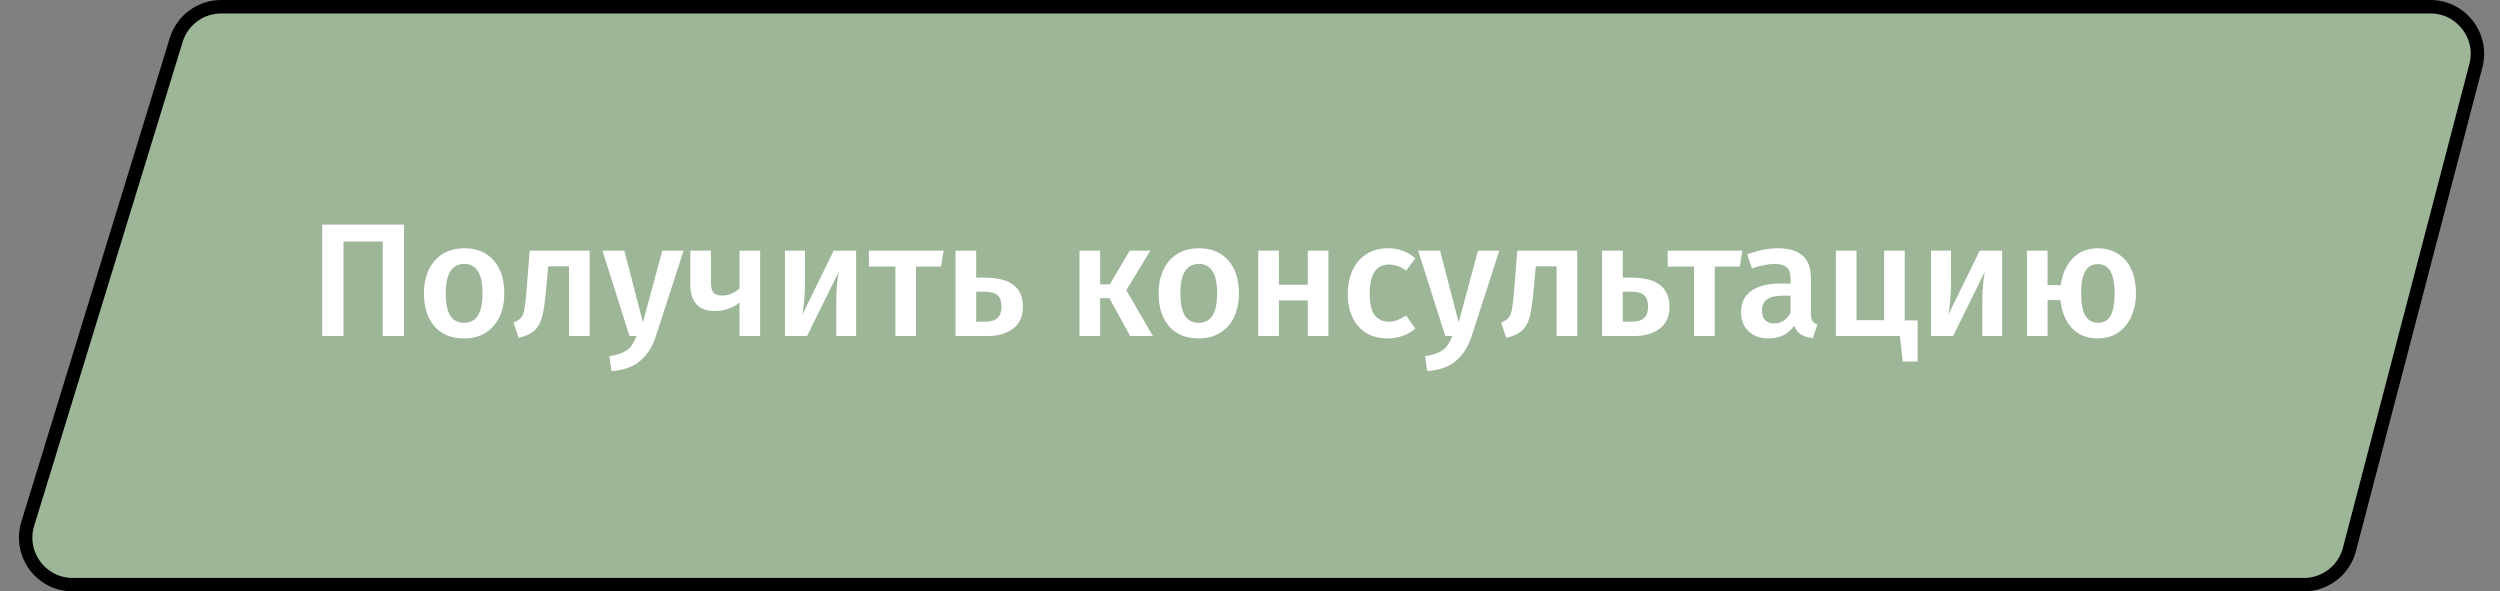
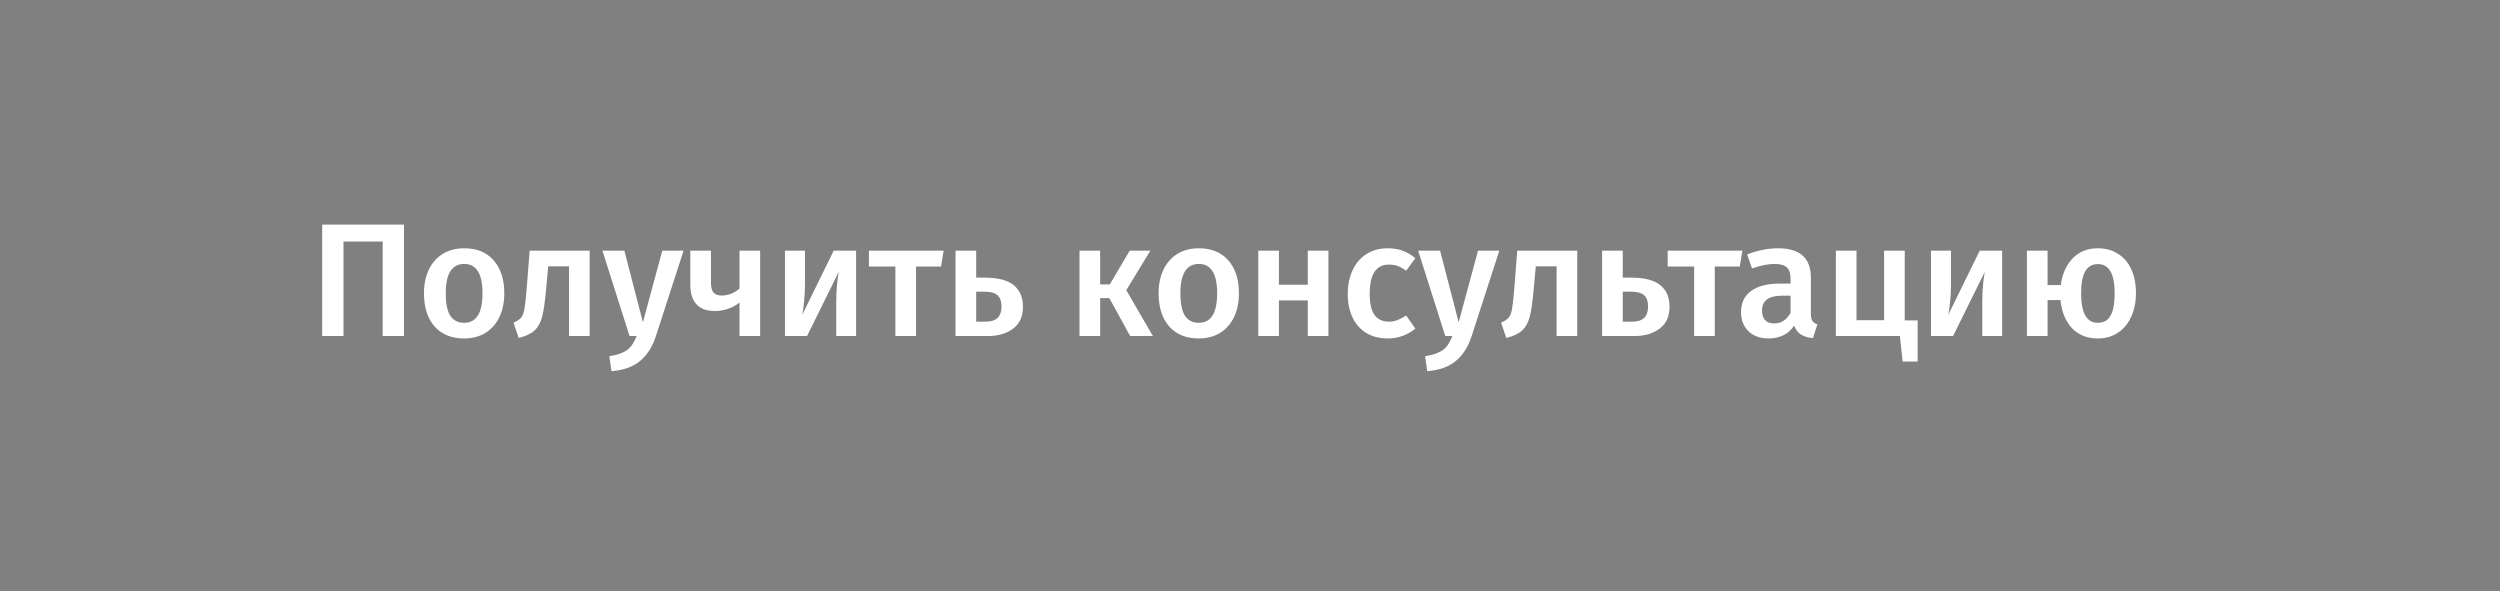
<svg xmlns="http://www.w3.org/2000/svg" width="186" height="44" viewBox="0 0 186 44" fill="none">
  <rect x="0" y="0" width="186" height="44" fill="#808080" stroke="none" />
-   <path d="M13.111 2.973C13.562 1.503 14.919 0.5 16.457 0.5H180.82C183.113 0.5 184.786 2.667 184.206 4.885L174.797 40.885C174.395 42.425 173.003 43.5 171.411 43.5H5.411C3.058 43.5 1.375 41.224 2.065 38.973L13.111 2.973Z" fill="#9CB697" stroke="black" />
  <path d="M30.056 16.708V25H28.472V17.968H25.556V25H23.972V16.708H30.056ZM34.543 18.472C35.479 18.472 36.207 18.772 36.727 19.372C37.255 19.964 37.519 20.78 37.519 21.82C37.519 22.484 37.399 23.072 37.159 23.584C36.919 24.088 36.575 24.48 36.127 24.76C35.679 25.04 35.147 25.18 34.531 25.18C33.595 25.18 32.863 24.884 32.335 24.292C31.807 23.692 31.543 22.868 31.543 21.82C31.543 21.156 31.663 20.572 31.903 20.068C32.143 19.564 32.487 19.172 32.935 18.892C33.391 18.612 33.927 18.472 34.543 18.472ZM34.543 19.636C33.623 19.636 33.163 20.364 33.163 21.82C33.163 22.572 33.275 23.128 33.499 23.488C33.731 23.84 34.075 24.016 34.531 24.016C34.987 24.016 35.327 23.836 35.551 23.476C35.783 23.116 35.899 22.564 35.899 21.82C35.899 21.076 35.783 20.528 35.551 20.176C35.327 19.816 34.991 19.636 34.543 19.636ZM43.87 18.652V25H42.334V19.816H40.786L40.63 21.52C40.55 22.416 40.454 23.088 40.342 23.536C40.23 23.984 40.042 24.332 39.778 24.58C39.522 24.82 39.126 25.008 38.59 25.144L38.206 24.004C38.47 23.892 38.658 23.768 38.77 23.632C38.89 23.488 38.974 23.264 39.022 22.96C39.078 22.656 39.134 22.14 39.19 21.412L39.406 18.652H43.87ZM48.793 25.024C48.537 25.808 48.149 26.416 47.629 26.848C47.109 27.288 46.397 27.544 45.493 27.616L45.337 26.5C45.753 26.436 46.085 26.344 46.333 26.224C46.589 26.112 46.793 25.96 46.945 25.768C47.097 25.576 47.237 25.32 47.365 25H46.837L44.821 18.652H46.453L47.833 23.98L49.273 18.652H50.857L48.793 25.024ZM56.555 18.652V25H55.019V22.504C54.787 22.704 54.507 22.86 54.179 22.972C53.859 23.084 53.527 23.14 53.183 23.14C52.575 23.14 52.119 22.972 51.815 22.636C51.511 22.3 51.359 21.828 51.359 21.22V18.652H52.895V21.028C52.895 21.372 52.959 21.62 53.087 21.772C53.223 21.916 53.431 21.988 53.711 21.988C53.943 21.988 54.179 21.94 54.419 21.844C54.667 21.74 54.867 21.612 55.019 21.46V18.652H56.555ZM63.693 25H62.217V22.456C62.217 21.992 62.237 21.556 62.277 21.148C62.317 20.732 62.361 20.42 62.409 20.212L60.045 25H58.401V18.652H59.889V21.196C59.889 21.636 59.865 22.072 59.817 22.504C59.777 22.936 59.733 23.244 59.685 23.428L62.025 18.652H63.693V25ZM70.205 18.652L70.013 19.828H68.153V25H66.617V19.828H64.649V18.652H70.205ZM73.252 20.656C74.244 20.656 74.968 20.844 75.424 21.22C75.88 21.588 76.108 22.124 76.108 22.828C76.108 23.54 75.864 24.08 75.376 24.448C74.888 24.816 74.264 25 73.504 25H71.092V18.652H72.628V20.656H73.252ZM73.348 23.932C74.124 23.932 74.512 23.556 74.512 22.804C74.512 22.428 74.416 22.152 74.224 21.976C74.032 21.792 73.704 21.7 73.24 21.7H72.628V23.932H73.348ZM85.583 18.652L83.795 21.592L85.775 25H84.083L82.535 22.18H81.851V25H80.315V18.652H81.851V21.16H82.571L84.047 18.652H85.583ZM89.2 18.472C90.136 18.472 90.864 18.772 91.384 19.372C91.912 19.964 92.176 20.78 92.176 21.82C92.176 22.484 92.056 23.072 91.816 23.584C91.576 24.088 91.232 24.48 90.784 24.76C90.336 25.04 89.804 25.18 89.188 25.18C88.252 25.18 87.52 24.884 86.992 24.292C86.464 23.692 86.2 22.868 86.2 21.82C86.2 21.156 86.32 20.572 86.56 20.068C86.8 19.564 87.144 19.172 87.592 18.892C88.048 18.612 88.584 18.472 89.2 18.472ZM89.2 19.636C88.28 19.636 87.82 20.364 87.82 21.82C87.82 22.572 87.932 23.128 88.156 23.488C88.388 23.84 88.732 24.016 89.188 24.016C89.644 24.016 89.984 23.836 90.208 23.476C90.44 23.116 90.556 22.564 90.556 21.82C90.556 21.076 90.44 20.528 90.208 20.176C89.984 19.816 89.648 19.636 89.2 19.636ZM97.299 25V22.348H95.151V25H93.615V18.652H95.151V21.184H97.299V18.652H98.835V25H97.299ZM103.238 18.472C103.654 18.472 104.026 18.532 104.354 18.652C104.69 18.772 105.006 18.96 105.302 19.216L104.618 20.14C104.402 19.98 104.194 19.864 103.994 19.792C103.794 19.72 103.574 19.684 103.334 19.684C102.382 19.684 101.906 20.408 101.906 21.856C101.906 22.592 102.03 23.124 102.278 23.452C102.526 23.772 102.878 23.932 103.334 23.932C103.558 23.932 103.762 23.896 103.946 23.824C104.138 23.752 104.362 23.636 104.618 23.476L105.302 24.448C104.702 24.936 104.018 25.18 103.25 25.18C102.642 25.18 102.114 25.048 101.666 24.784C101.218 24.512 100.874 24.128 100.634 23.632C100.394 23.136 100.274 22.552 100.274 21.88C100.274 21.208 100.394 20.616 100.634 20.104C100.874 19.584 101.218 19.184 101.666 18.904C102.114 18.616 102.638 18.472 103.238 18.472ZM109.484 25.024C109.228 25.808 108.84 26.416 108.32 26.848C107.8 27.288 107.088 27.544 106.184 27.616L106.028 26.5C106.444 26.436 106.776 26.344 107.024 26.224C107.28 26.112 107.484 25.96 107.636 25.768C107.788 25.576 107.928 25.32 108.056 25H107.528L105.512 18.652H107.144L108.524 23.98L109.964 18.652H111.548L109.484 25.024ZM117.347 18.652V25H115.811V19.816H114.263L114.107 21.52C114.027 22.416 113.931 23.088 113.819 23.536C113.707 23.984 113.519 24.332 113.255 24.58C112.999 24.82 112.603 25.008 112.067 25.144L111.683 24.004C111.947 23.892 112.135 23.768 112.247 23.632C112.367 23.488 112.451 23.264 112.499 22.96C112.555 22.656 112.611 22.14 112.667 21.412L112.883 18.652H117.347ZM121.357 20.656C122.349 20.656 123.073 20.844 123.529 21.22C123.985 21.588 124.213 22.124 124.213 22.828C124.213 23.54 123.969 24.08 123.481 24.448C122.993 24.816 122.369 25 121.609 25H119.197V18.652H120.733V20.656H121.357ZM121.453 23.932C122.229 23.932 122.617 23.556 122.617 22.804C122.617 22.428 122.521 22.152 122.329 21.976C122.137 21.792 121.809 21.7 121.345 21.7H120.733V23.932H121.453ZM129.631 18.652L129.439 19.828H127.579V25H126.043V19.828H124.075V18.652H129.631ZM134.729 23.32C134.729 23.568 134.765 23.752 134.837 23.872C134.917 23.984 135.041 24.072 135.209 24.136L134.885 25.156C134.525 25.124 134.229 25.036 133.997 24.892C133.773 24.748 133.601 24.528 133.481 24.232C133.265 24.552 132.993 24.792 132.665 24.952C132.345 25.104 131.985 25.18 131.585 25.18C130.953 25.18 130.453 25 130.085 24.64C129.717 24.28 129.533 23.808 129.533 23.224C129.533 22.536 129.781 22.012 130.277 21.652C130.781 21.284 131.497 21.1 132.425 21.1H133.217V20.74C133.217 20.332 133.121 20.048 132.929 19.888C132.745 19.72 132.445 19.636 132.029 19.636C131.565 19.636 131.005 19.748 130.349 19.972L129.989 18.928C130.781 18.624 131.549 18.472 132.293 18.472C133.917 18.472 134.729 19.2 134.729 20.656V23.32ZM131.993 24.064C132.513 24.064 132.921 23.804 133.217 23.284V22H132.581C131.589 22 131.093 22.368 131.093 23.104C131.093 23.408 131.169 23.644 131.321 23.812C131.473 23.98 131.697 24.064 131.993 24.064ZM141.712 23.836H142.672V26.896H141.556L141.352 25H136.588V18.652H138.124V23.824H140.176V18.652H141.712V23.836ZM148.958 25H147.482V22.456C147.482 21.992 147.502 21.556 147.542 21.148C147.582 20.732 147.626 20.42 147.674 20.212L145.31 25H143.666V18.652H145.154V21.196C145.154 21.636 145.13 22.072 145.082 22.504C145.042 22.936 144.998 23.244 144.95 23.428L147.29 18.652H148.958V25ZM156.083 18.472C156.651 18.472 157.147 18.608 157.571 18.88C158.003 19.144 158.335 19.528 158.567 20.032C158.799 20.536 158.915 21.132 158.915 21.82C158.915 22.46 158.799 23.036 158.567 23.548C158.343 24.06 158.015 24.46 157.583 24.748C157.159 25.036 156.655 25.18 156.071 25.18C155.279 25.18 154.639 24.924 154.151 24.412C153.671 23.892 153.387 23.196 153.299 22.324H152.339V25H150.803V18.652H152.339V21.208H153.323C153.435 20.376 153.731 19.712 154.211 19.216C154.691 18.72 155.315 18.472 156.083 18.472ZM156.071 24.016C156.519 24.016 156.839 23.836 157.031 23.476C157.231 23.108 157.331 22.556 157.331 21.82C157.331 20.372 156.915 19.648 156.083 19.648C155.667 19.648 155.355 19.824 155.147 20.176C154.939 20.528 154.835 21.076 154.835 21.82C154.835 23.284 155.247 24.016 156.071 24.016Z" fill="white" />
</svg>